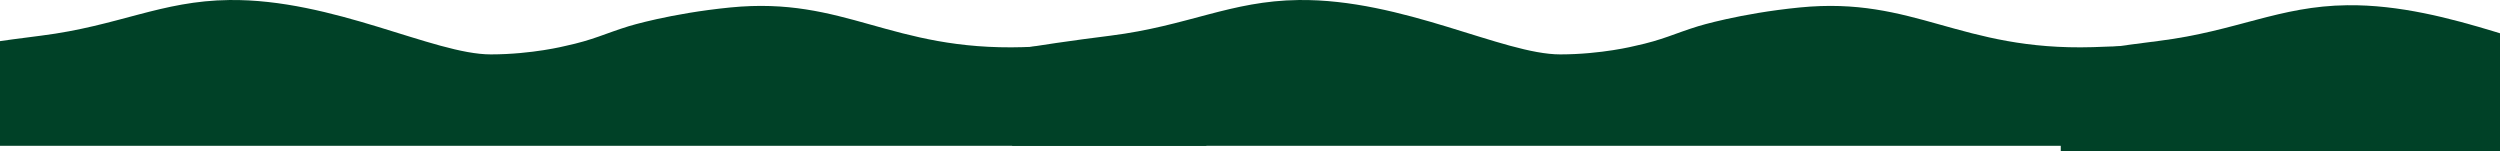
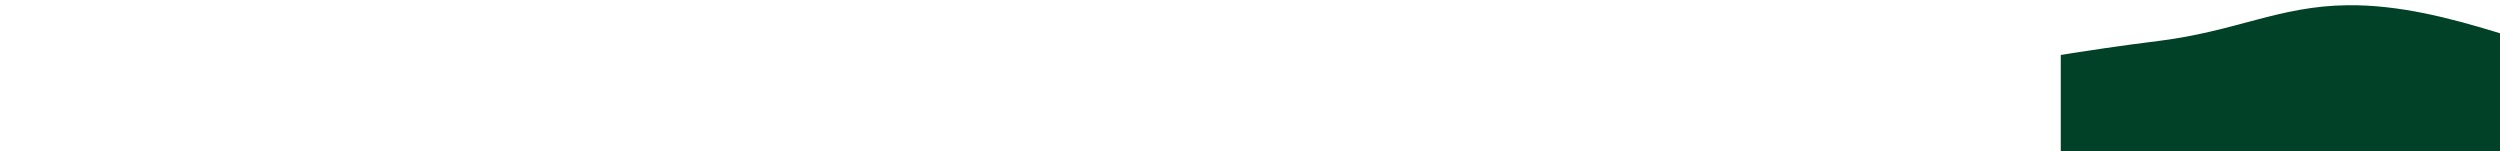
<svg xmlns="http://www.w3.org/2000/svg" width="1440" height="87" viewBox="0 0 1440 87" fill="none">
-   <path d="M-33 83.993V28.662C-31.471 28.417 -29.111 28.035 -26.201 27.578C0.22 23.415 20.162 20.982 23.729 20.532C68.322 14.916 92.757 0.475 132.078 0.012C191.919 -0.704 249.923 31.361 282.74 31.334C306.571 31.313 325.656 26.461 325.656 26.461C342.004 22.951 348.146 19.428 362.174 15.093C362.174 15.093 385.979 7.74 420.607 4.305C486.979 -2.271 512.809 29.419 589.534 27.156C600.746 26.822 621.359 25.527 651.172 27.156C670.082 28.192 685.304 30.005 695 31.334C694.96 48.889 694.919 66.445 694.879 84H-33V83.993Z" fill="#004127" />
-   <path d="M583 83.993V28.662C584.529 28.417 586.889 28.035 589.799 27.578C616.22 23.415 636.162 20.982 639.729 20.532C684.322 14.916 708.757 0.475 748.078 0.012C807.919 -0.704 865.923 31.361 898.74 31.334C922.571 31.313 941.656 26.461 941.656 26.461C958.004 22.951 964.146 19.428 978.174 15.093C978.174 15.093 1001.98 7.74 1036.61 4.305C1102.98 -2.271 1128.81 29.419 1205.53 27.156C1216.75 26.822 1237.36 25.527 1267.17 27.156C1286.08 28.192 1301.3 30.005 1311 31.334C1310.96 48.889 1310.92 66.445 1310.88 84H583V83.993Z" fill="#004127" />
  <path d="M1187 86.993V31.662C1188.53 31.417 1190.89 31.035 1193.8 30.578C1220.22 26.415 1240.16 23.982 1243.73 23.532C1288.32 17.916 1312.76 3.475 1352.08 3.012C1411.92 2.296 1469.92 34.361 1502.74 34.334C1526.57 34.313 1545.66 29.461 1545.66 29.461C1562 25.951 1568.15 22.428 1582.17 18.093C1582.17 18.093 1605.98 10.74 1640.61 7.305C1706.98 0.729 1732.81 32.419 1809.53 30.156C1820.75 29.822 1841.36 28.527 1871.17 30.156C1890.08 31.192 1905.3 33.005 1915 34.334C1914.96 51.889 1914.92 69.445 1914.88 87H1187V86.993Z" fill="#004127" />
</svg>